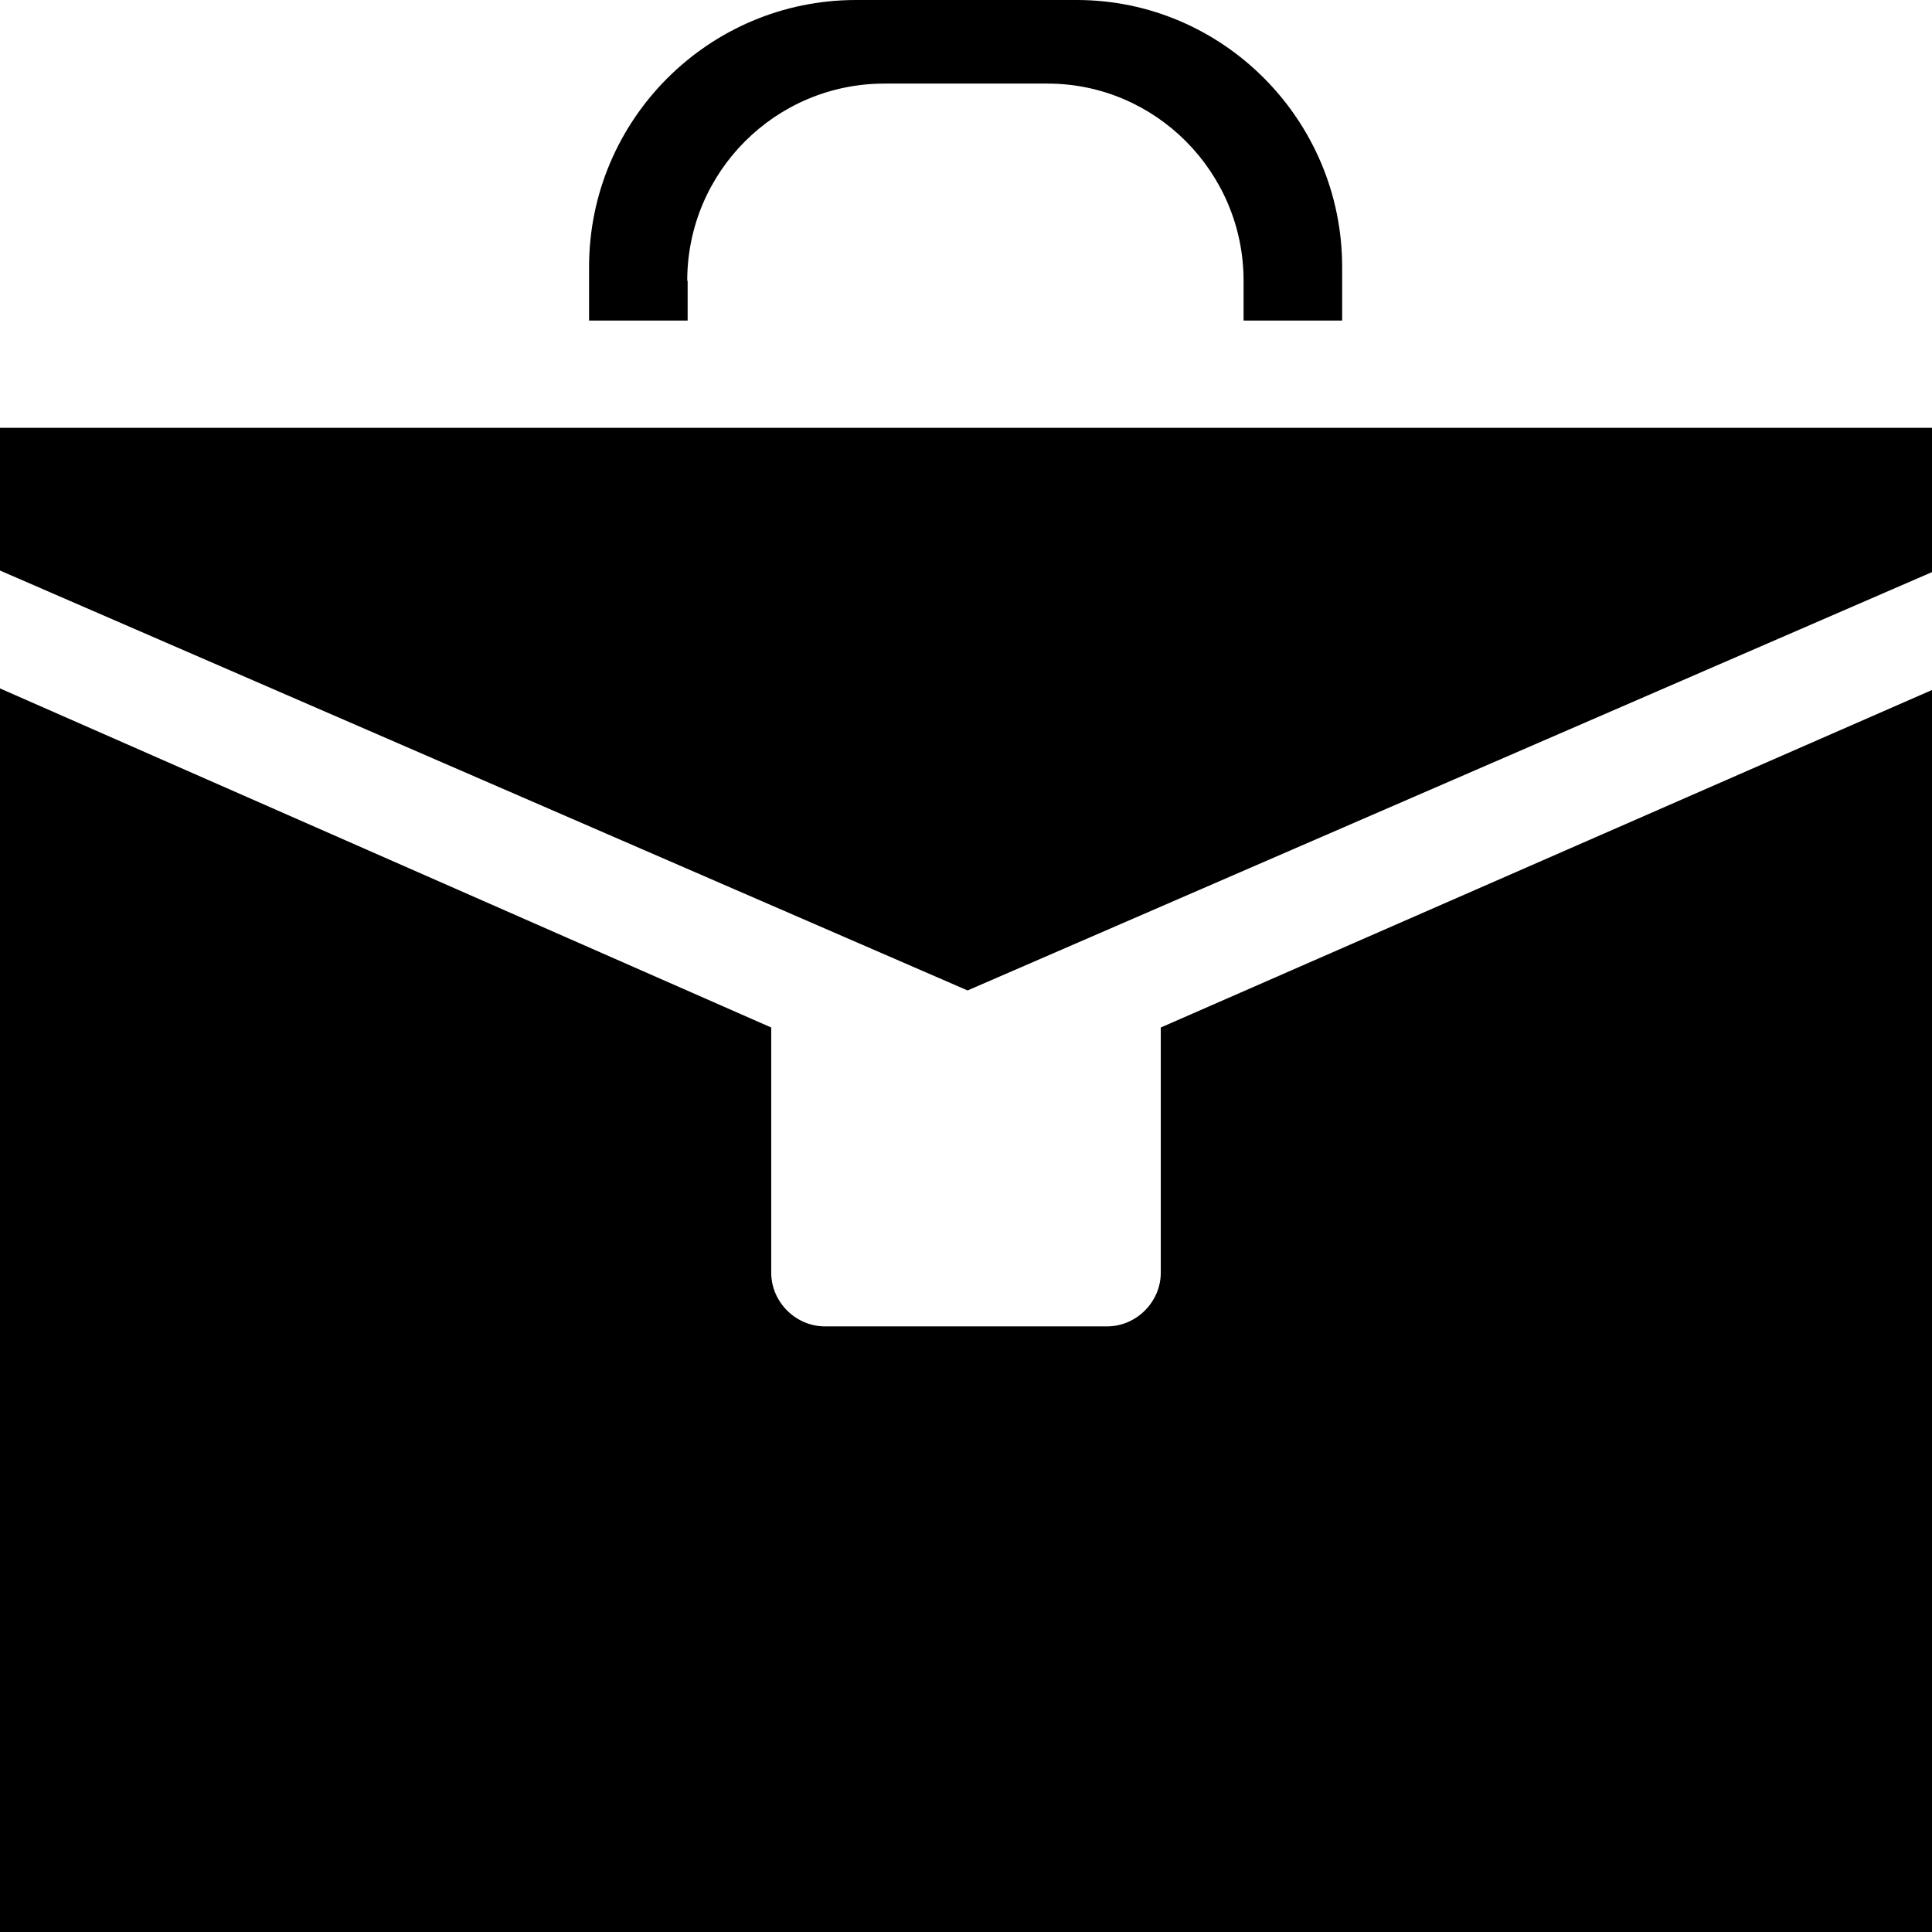
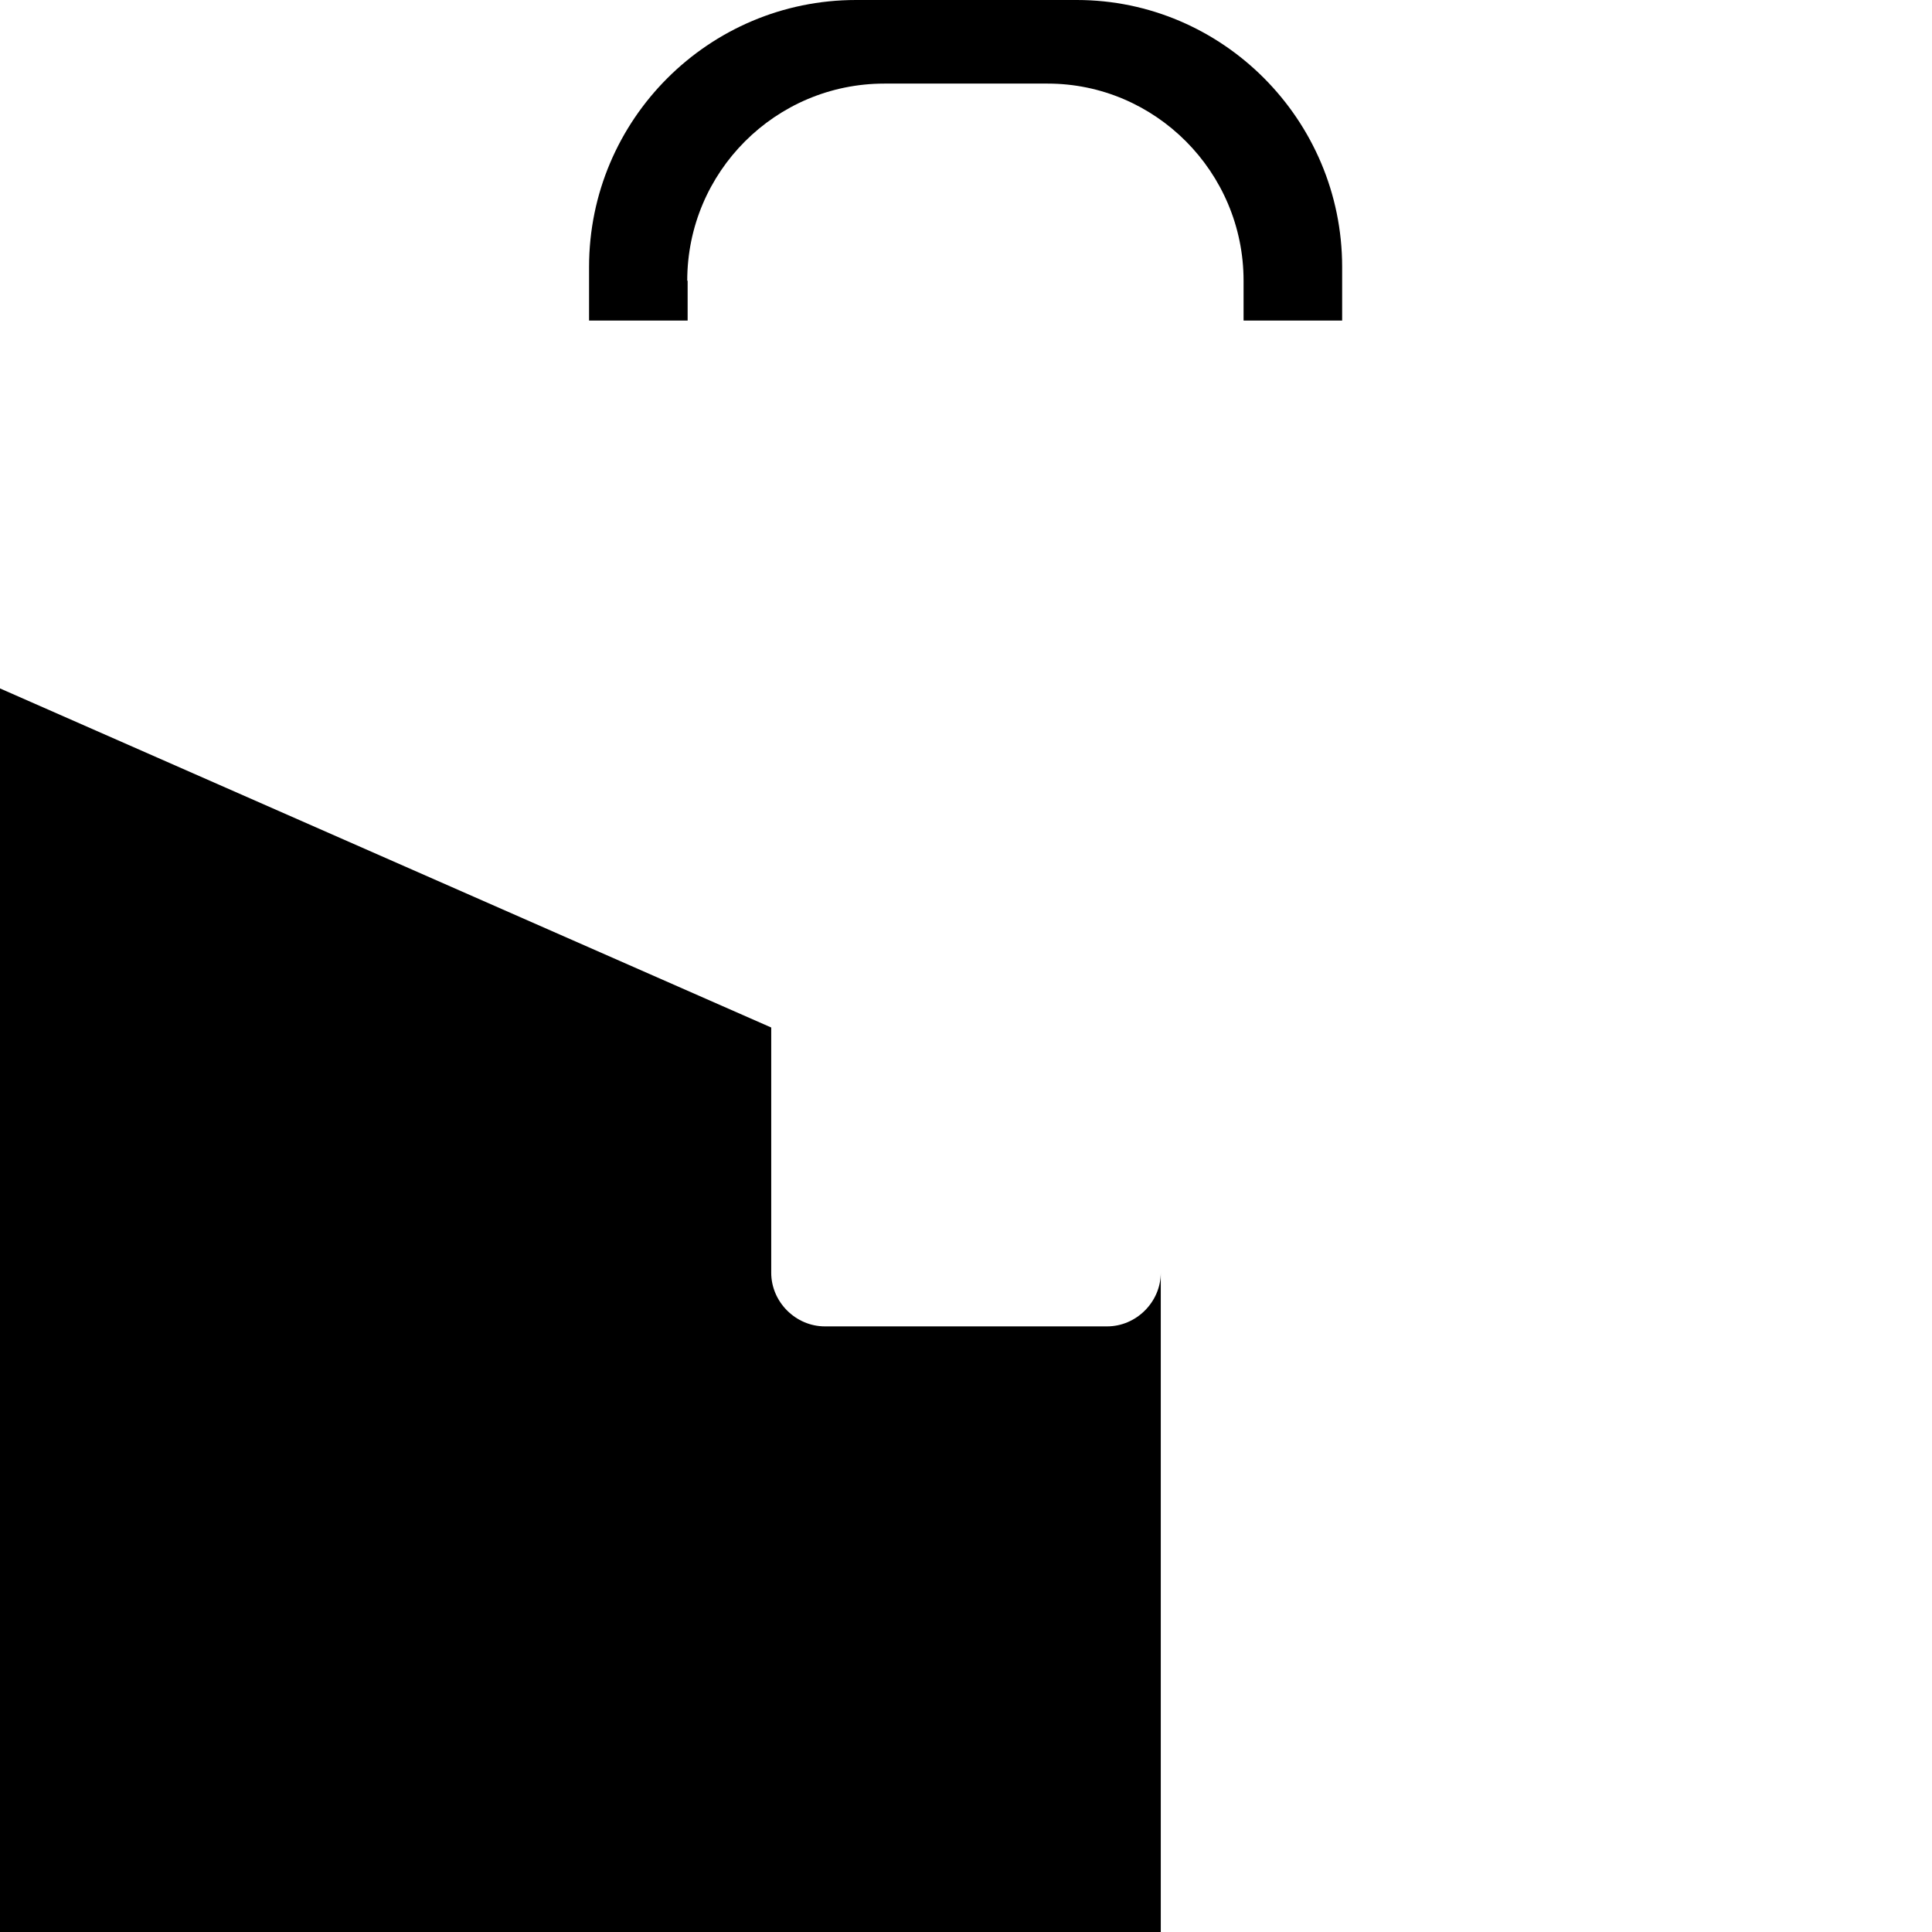
<svg xmlns="http://www.w3.org/2000/svg" fill="#000000" height="800px" width="800px" version="1.1" id="Capa_1" viewBox="0 0 490 490" xml:space="preserve">
  <g>
    <g>
-       <path d="M294.4,322.8c0,7.4-6.2,13.6-13.6,13.6h-71.6c-7.4,0-13.6-6.2-13.6-13.6v-62.2L0,174.6V490h490V175l-195.6,85.6V322.8z" />
+       <path d="M294.4,322.8c0,7.4-6.2,13.6-13.6,13.6h-71.6c-7.4,0-13.6-6.2-13.6-13.6v-62.2L0,174.6V490h490l-195.6,85.6V322.8z" />
      <path d="M174.3,71.2c0-27.6,22.4-50,50-50h41.4c27.3,0,49.7,22.4,49.7,50v10.1h25V67.7c0-37.3-30.3-67.7-67.3-67.7h-56    c-37.3,0-67.7,30.3-67.7,67.7v13.6h25V71.2H174.3z" />
-       <polygon points="0,108.5 0,144.7 245.4,251.2 490,145.1 490,108.5   " />
    </g>
  </g>
</svg>